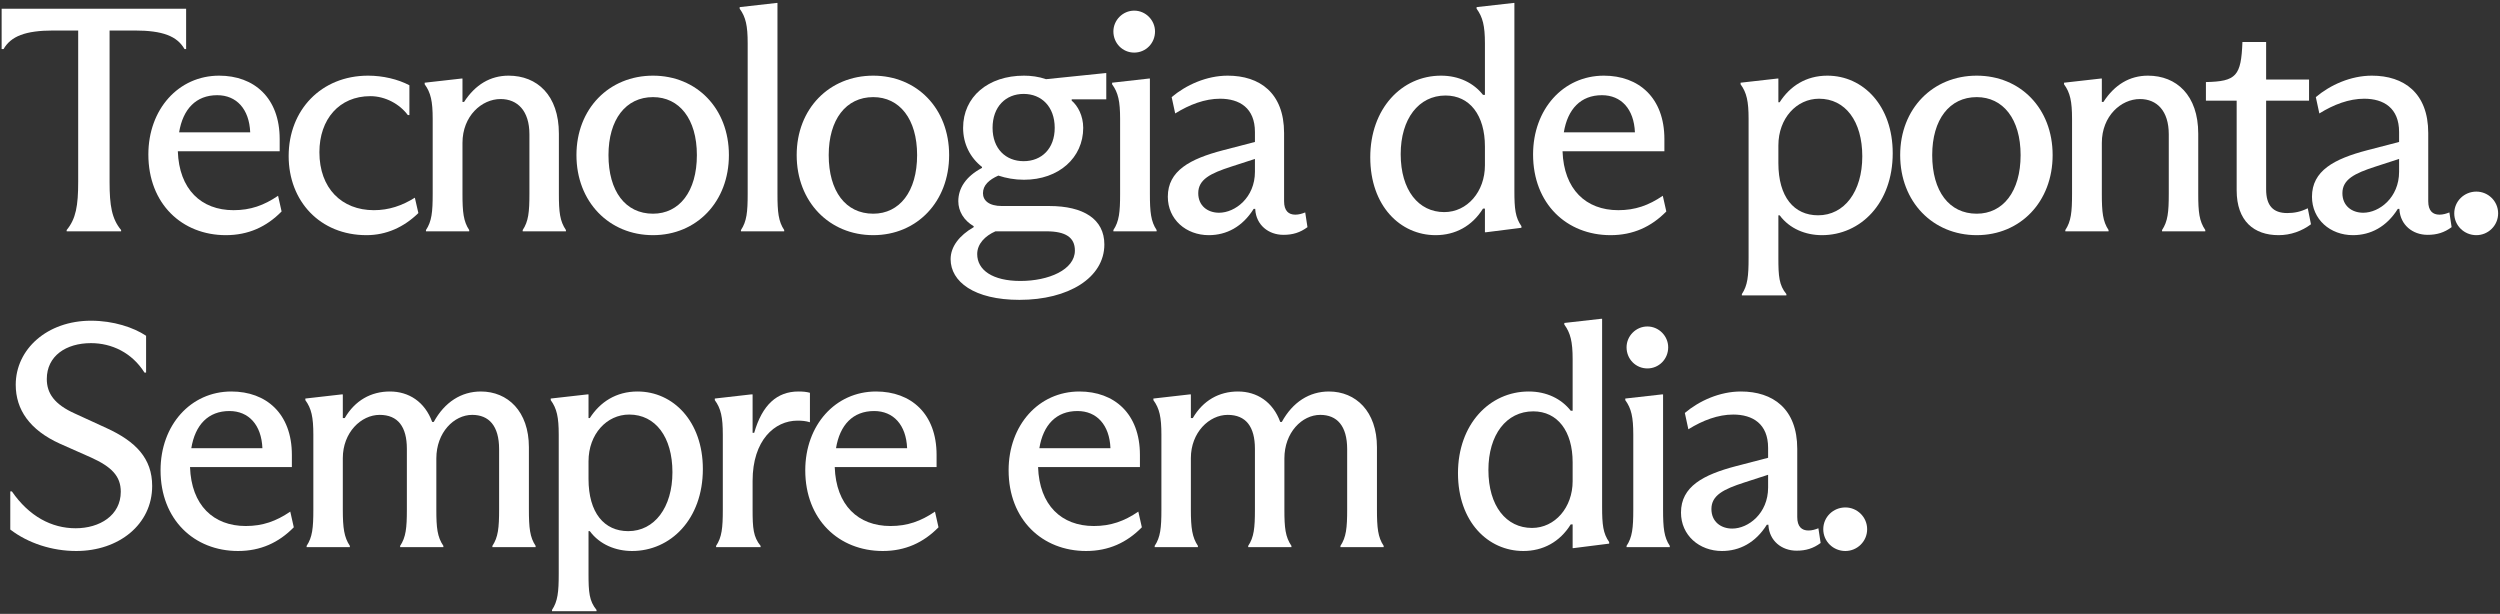
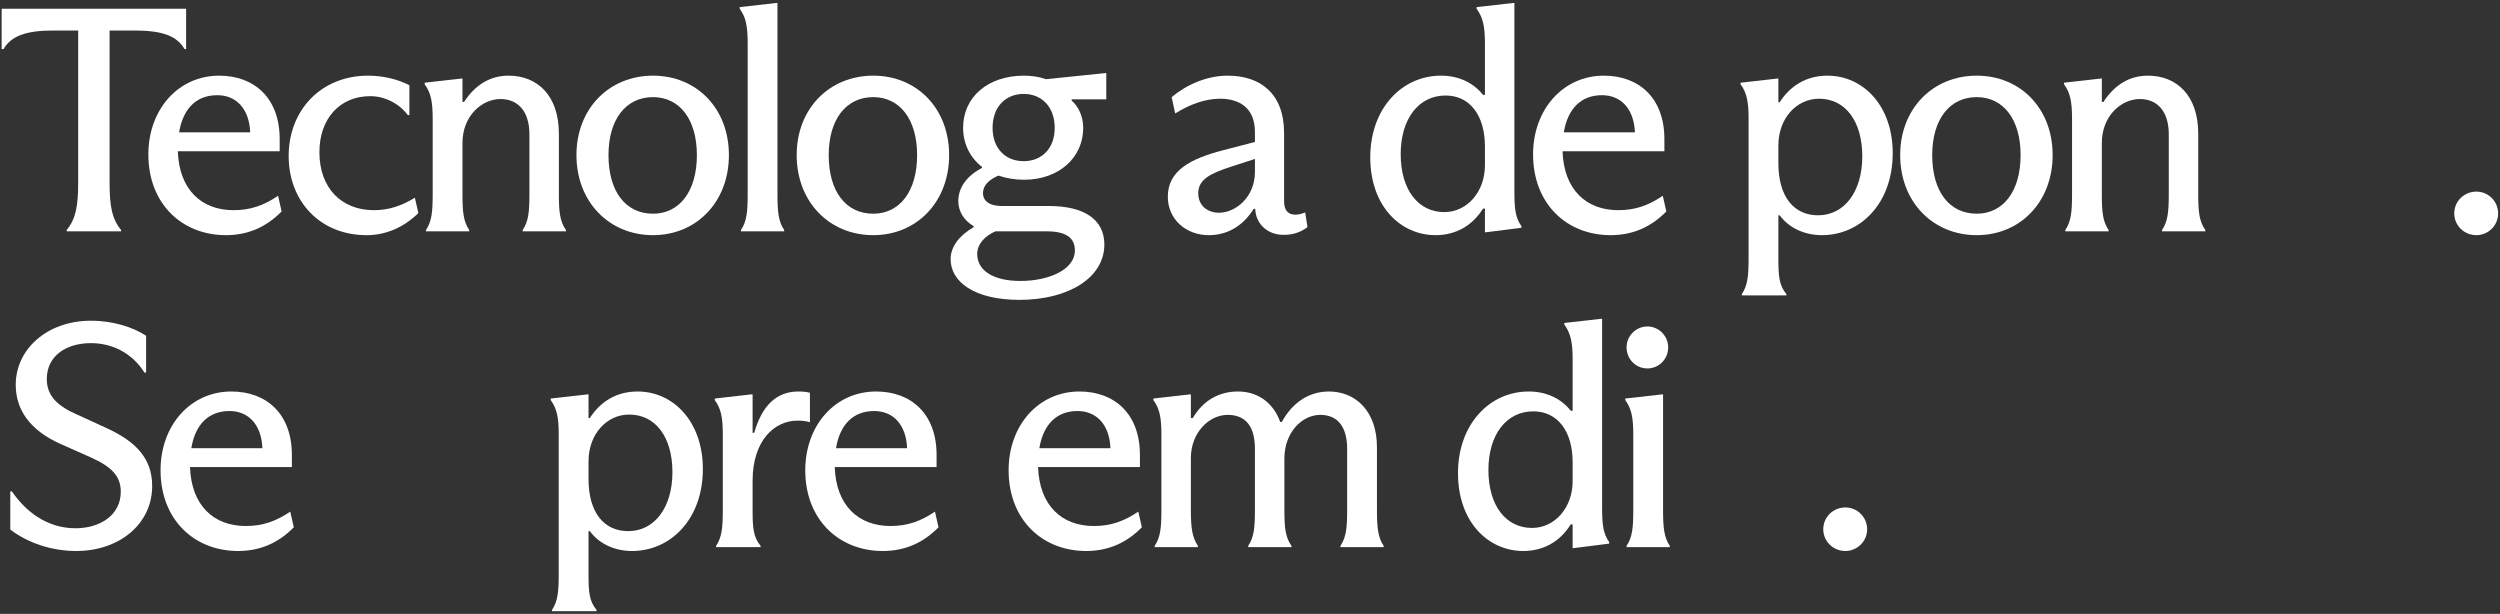
<svg xmlns="http://www.w3.org/2000/svg" width="562" height="138" viewBox="0 0 562 138" fill="none">
  <rect x="0" y="0" width="562" height="138" fill="#333333" stroke="none" />
  <path d="M17.576 40.912V6.856H12.032C5.696 6.856 2.456 8.152 0.8 11.032H0.368V1.96H41.84V11.032H41.48C39.824 8.152 36.656 6.856 30.248 6.856H24.632V40.912C24.632 46.24 25.136 49.192 27.224 51.712V52H14.984V51.712C17.072 49.192 17.576 46.24 17.576 40.912Z" fill="white" />
  <path d="M50.775 52.864C40.911 52.864 33.351 45.808 33.351 34.72C33.351 24.568 40.119 17.008 49.263 17.008C57.111 17.008 62.871 21.976 62.871 31.264V34H39.975C40.263 42.568 45.231 47.248 52.503 47.248C56.319 47.248 59.343 46.168 62.511 44.008L63.303 47.536C59.919 50.992 55.815 52.864 50.775 52.864ZM40.263 29.752H56.247C56.031 24.496 53.151 21.4 48.831 21.4C44.079 21.4 41.127 24.496 40.263 29.752Z" fill="white" />
  <path d="M82.386 52.864C71.946 52.864 64.89 45.232 64.89 35.08C64.89 24.712 72.234 17.008 82.746 17.008C86.058 17.008 89.442 17.8 92.034 19.168V25.864H91.674C89.874 23.416 86.634 21.616 83.25 21.616C76.266 21.616 71.802 26.8 71.802 34.216C71.802 42.352 76.842 47.248 84.042 47.248C87.426 47.248 90.378 46.24 93.258 44.44L94.05 47.896C90.81 51.064 86.85 52.864 82.386 52.864Z" fill="white" />
  <path d="M97.269 26.728C97.269 22.768 96.837 20.824 95.469 18.952V18.592L103.749 17.656H103.965V22.912H104.325C106.845 19.024 110.229 17.008 114.333 17.008C120.741 17.008 125.637 21.4 125.637 30.04V43.576C125.637 47.68 125.853 49.696 127.221 51.712V52H117.501V51.712C118.797 49.768 119.013 47.68 119.013 43.576V30.184C119.013 24.928 116.349 22.264 112.533 22.264C108.285 22.264 103.965 26.08 103.965 32.128V43.576C103.965 47.68 104.181 49.768 105.477 51.712V52H95.757V51.712C97.053 49.768 97.269 47.68 97.269 43.576V26.728Z" fill="white" />
  <path d="M146.794 52.864C136.93 52.864 129.586 45.376 129.586 34.864C129.586 24.424 136.93 17.008 146.794 17.008C156.586 17.008 163.858 24.352 163.858 34.864C163.858 45.376 156.586 52.864 146.794 52.864ZM146.794 48.04C152.698 48.04 156.658 43.072 156.658 34.864C156.658 26.728 152.698 21.832 146.794 21.832C140.674 21.832 136.786 26.872 136.786 34.864C136.786 43 140.602 48.04 146.794 48.04Z" fill="white" />
  <path d="M168.078 9.736C168.078 5.776 167.646 3.832 166.278 1.96V1.6L174.558 0.664H174.774V43.576C174.774 47.68 174.99 49.768 176.286 51.712V52H166.566V51.712C167.862 49.768 168.078 47.68 168.078 43.576V9.736Z" fill="white" />
  <path d="M196.302 52.864C186.438 52.864 179.094 45.376 179.094 34.864C179.094 24.424 186.438 17.008 196.302 17.008C206.094 17.008 213.366 24.352 213.366 34.864C213.366 45.376 206.094 52.864 196.302 52.864ZM196.302 48.04C202.206 48.04 206.166 43.072 206.166 34.864C206.166 26.728 202.206 21.832 196.302 21.832C190.182 21.832 186.294 26.872 186.294 34.864C186.294 43 190.11 48.04 196.302 48.04Z" fill="white" />
  <path d="M229.179 67.408C218.955 67.408 213.699 63.304 213.699 58.264C213.699 55.456 215.643 52.936 218.883 51.064V50.848C216.651 49.552 215.427 47.464 215.427 45.232C215.427 42.352 217.083 39.688 220.755 37.744V37.528C218.091 35.44 216.507 32.344 216.507 28.744C216.507 21.76 222.123 17.008 230.187 17.008C231.771 17.008 233.499 17.224 235.155 17.8L248.475 16.432H248.691V22.336H240.915V22.624C242.283 23.776 243.507 26.008 243.507 28.744C243.507 35.44 238.035 40.408 230.187 40.408C228.099 40.408 226.155 40.048 224.427 39.472C222.339 40.408 220.971 41.632 220.971 43.432C220.971 45.088 222.339 46.312 225.219 46.312H235.875C243.579 46.312 248.259 49.264 248.259 54.952C248.259 62.44 240.195 67.408 229.179 67.408ZM229.395 63.16C235.731 63.16 241.635 60.64 241.635 56.32C241.635 53.368 239.547 52 235.227 52H223.779C221.475 53.008 219.675 54.808 219.675 57.112C219.675 60.712 223.131 63.16 229.395 63.16ZM230.115 36.232C234.147 36.232 237.099 33.424 237.099 28.744C237.099 23.992 234.147 21.112 230.115 21.112C226.083 21.112 223.131 23.992 223.131 28.744C223.131 33.424 226.083 36.232 230.115 36.232Z" fill="white" />
-   <path d="M258.497 43.576C258.497 47.68 258.713 49.768 260.009 51.712V52H250.289V51.712C251.585 49.768 251.801 47.68 251.801 43.576V26.728C251.801 22.768 251.369 20.824 250.001 18.952V18.592L258.281 17.656H258.497V43.576ZM254.969 11.824C252.377 11.824 250.289 9.736 250.289 7.072C250.289 4.552 252.377 2.392 254.969 2.392C257.561 2.392 259.649 4.552 259.649 7.072C259.649 9.736 257.561 11.824 254.969 11.824Z" fill="white" />
  <path d="M271.742 52.864C266.63 52.864 262.526 49.336 262.526 44.224C262.526 38.392 267.494 35.728 274.91 33.784L282.11 31.912V29.68C282.11 24.28 278.654 22.192 274.262 22.192C270.878 22.192 267.422 23.488 264.182 25.504L263.39 21.832C266.63 19.096 271.238 17.008 275.99 17.008C283.19 17.008 288.662 20.896 288.662 29.896V45.232C288.662 47.392 289.67 48.256 291.182 48.256C291.974 48.256 292.694 48.04 293.414 47.752L293.918 51.064C292.262 52.288 290.606 52.792 288.518 52.792C285.134 52.792 282.398 50.56 282.182 47.104V46.96H281.822C279.302 50.992 275.702 52.864 271.742 52.864ZM274.046 47.824C277.646 47.824 282.11 44.44 282.11 38.608V35.728L276.782 37.456C272.102 38.968 269.366 40.336 269.366 43.432C269.366 46.24 271.454 47.824 274.046 47.824Z" fill="white" />
  <path d="M322.723 52.864C314.803 52.864 308.035 46.312 308.035 35.368C308.035 24.424 315.091 17.008 323.947 17.008C327.979 17.008 331.291 18.664 333.379 21.328H333.811V9.736C333.811 5.776 333.307 3.832 331.939 1.96V1.6L340.219 0.664H340.435V42.928C340.435 46.96 340.651 48.904 342.019 50.848V51.208L334.027 52.216H333.811V46.888H333.379C330.931 50.848 327.115 52.864 322.723 52.864ZM324.667 47.68C329.851 47.68 333.811 43.072 333.811 37.168V32.92C333.811 25.936 330.427 21.472 324.955 21.472C318.907 21.472 314.875 26.728 314.875 34.648C314.875 42.784 318.907 47.68 324.667 47.68Z" fill="white" />
  <path d="M362.059 52.864C352.195 52.864 344.635 45.808 344.635 34.72C344.635 24.568 351.403 17.008 360.547 17.008C368.395 17.008 374.155 21.976 374.155 31.264V34H351.259C351.547 42.568 356.515 47.248 363.787 47.248C367.603 47.248 370.627 46.168 373.795 44.008L374.587 47.536C371.203 50.992 367.099 52.864 362.059 52.864ZM351.547 29.752H367.531C367.315 24.496 364.435 21.4 360.115 21.4C355.363 21.4 352.411 24.496 351.547 29.752Z" fill="white" />
  <path d="M393.083 26.728C393.083 22.768 392.651 20.824 391.283 18.952V18.592L399.563 17.656H399.779V22.984H400.067C402.371 19.384 405.971 17.008 410.795 17.008C418.859 17.008 425.483 23.776 425.483 34.432C425.483 45.736 418.211 52.864 409.571 52.864C405.899 52.864 402.299 51.424 400.067 48.4H399.779V57.976C399.779 62.08 399.923 64.096 401.579 66.112V66.4H391.571V66.112C392.867 64.168 393.083 62.08 393.083 57.976V26.728ZM408.707 48.4C414.611 48.4 418.643 43.072 418.643 35.152C418.643 27.232 414.827 22.192 408.923 22.192C403.883 22.192 399.779 26.584 399.779 32.704V36.664C399.779 44.296 403.307 48.4 408.707 48.4Z" fill="white" />
  <path d="M444.368 52.864C434.504 52.864 427.16 45.376 427.16 34.864C427.16 24.424 434.504 17.008 444.368 17.008C454.16 17.008 461.432 24.352 461.432 34.864C461.432 45.376 454.16 52.864 444.368 52.864ZM444.368 48.04C450.272 48.04 454.232 43.072 454.232 34.864C454.232 26.728 450.272 21.832 444.368 21.832C438.248 21.832 434.36 26.872 434.36 34.864C434.36 43 438.176 48.04 444.368 48.04Z" fill="white" />
  <path d="M465.796 26.728C465.796 22.768 465.364 20.824 463.996 18.952V18.592L472.276 17.656H472.492V22.912H472.852C475.372 19.024 478.756 17.008 482.86 17.008C489.268 17.008 494.164 21.4 494.164 30.04V43.576C494.164 47.68 494.38 49.696 495.748 51.712V52H486.028V51.712C487.324 49.768 487.54 47.68 487.54 43.576V30.184C487.54 24.928 484.876 22.264 481.06 22.264C476.812 22.264 472.492 26.08 472.492 32.128V43.576C472.492 47.68 472.708 49.768 474.004 51.712V52H464.284V51.712C465.58 49.768 465.796 47.68 465.796 43.576V26.728Z" fill="white" />
-   <path d="M512.234 52.864C506.69 52.864 502.802 49.696 502.802 42.784V22.624H495.89V18.448C502.73 18.304 503.81 17.08 504.098 9.448H509.426V17.872H519.074V22.624H509.426V42.568C509.426 46.24 511.01 47.896 514.178 47.896C515.762 47.896 517.202 47.608 518.786 46.816L519.506 50.416C517.49 51.928 514.97 52.864 512.234 52.864Z" fill="white" />
-   <path d="M528.948 52.864C523.836 52.864 519.732 49.336 519.732 44.224C519.732 38.392 524.7 35.728 532.116 33.784L539.316 31.912V29.68C539.316 24.28 535.86 22.192 531.468 22.192C528.084 22.192 524.628 23.488 521.388 25.504L520.596 21.832C523.836 19.096 528.444 17.008 533.196 17.008C540.396 17.008 545.868 20.896 545.868 29.896V45.232C545.868 47.392 546.876 48.256 548.388 48.256C549.18 48.256 549.9 48.04 550.62 47.752L551.124 51.064C549.468 52.288 547.812 52.792 545.724 52.792C542.34 52.792 539.604 50.56 539.388 47.104V46.96H539.028C536.508 50.992 532.908 52.864 528.948 52.864ZM531.252 47.824C534.852 47.824 539.316 44.44 539.316 38.608V35.728L533.988 37.456C529.308 38.968 526.572 40.336 526.572 43.432C526.572 46.24 528.66 47.824 531.252 47.824Z" fill="white" />
  <path d="M556.685 52.864C553.949 52.864 551.717 50.704 551.717 47.968C551.717 45.232 553.949 43.072 556.685 43.072C559.349 43.072 561.581 45.232 561.581 47.968C561.581 50.704 559.349 52.864 556.685 52.864Z" fill="white" />
  <path d="M17.144 123.864C11.744 123.864 6.344 122.136 2.312 119.04V110.472H2.672C6.56 116.088 11.6 118.752 17 118.752C22.4 118.752 27.152 115.872 27.152 110.544C27.152 107.016 25.064 104.928 20.456 102.84L13.472 99.744C6.632 96.648 3.536 92.04 3.536 86.496C3.536 78.504 10.592 72.096 20.456 72.096C25.496 72.096 30.032 73.608 32.84 75.48V83.76H32.48C29.672 79.296 25.136 77.136 20.456 77.136C14.84 77.136 10.52 80.016 10.52 85.2C10.52 88.368 12.176 90.888 16.856 92.976L23.912 96.216C30.536 99.24 34.208 103.056 34.208 109.248C34.208 117.888 26.72 123.864 17.144 123.864Z" fill="white" />
  <path d="M53.517 123.864C43.653 123.864 36.093 116.808 36.093 105.72C36.093 95.568 42.861 88.008 52.005 88.008C59.853 88.008 65.613 92.976 65.613 102.264V105H42.717C43.005 113.568 47.973 118.248 55.245 118.248C59.061 118.248 62.085 117.168 65.253 115.008L66.045 118.536C62.661 121.992 58.557 123.864 53.517 123.864ZM43.005 100.752H58.989C58.773 95.496 55.893 92.4 51.573 92.4C46.821 92.4 43.869 95.496 43.005 100.752Z" fill="white" />
-   <path d="M70.44 97.728C70.44 93.768 70.008 91.824 68.64 89.952V89.592L76.848 88.656H77.064V93.984H77.496C79.8 90.024 83.4 88.008 87.648 88.008C91.896 88.008 95.496 90.312 97.152 94.848H97.512C99.96 90.384 103.704 88.008 108.096 88.008C114.144 88.008 118.896 92.472 118.896 100.536V114.504C118.896 118.68 119.112 120.768 120.408 122.712V123H110.688V122.712C111.984 120.768 112.2 118.68 112.2 114.504V100.968C112.2 95.712 109.896 93.264 106.152 93.264C102.048 93.264 98.088 97.224 98.088 103.056V114.576C98.088 118.68 98.304 120.696 99.672 122.712V123H89.952V122.712C91.248 120.768 91.464 118.68 91.464 114.576V100.896C91.464 95.928 89.448 93.264 85.344 93.264C81.168 93.264 77.064 97.224 77.064 102.984V114.576C77.064 118.68 77.352 120.768 78.648 122.712V123H68.928V122.712C70.224 120.768 70.44 118.68 70.44 114.576V97.728Z" fill="white" />
  <path d="M125.603 97.728C125.603 93.768 125.171 91.824 123.803 89.952V89.592L132.083 88.656H132.299V93.984H132.587C134.891 90.384 138.491 88.008 143.315 88.008C151.379 88.008 158.003 94.776 158.003 105.432C158.003 116.736 150.731 123.864 142.091 123.864C138.419 123.864 134.819 122.424 132.587 119.4H132.299V128.976C132.299 133.08 132.443 135.096 134.099 137.112V137.4H124.091V137.112C125.387 135.168 125.603 133.08 125.603 128.976V97.728ZM141.227 119.4C147.131 119.4 151.163 114.072 151.163 106.152C151.163 98.232 147.347 93.192 141.443 93.192C136.403 93.192 132.299 97.584 132.299 103.704V107.664C132.299 115.296 135.827 119.4 141.227 119.4Z" fill="white" />
  <path d="M162.488 97.728C162.488 93.768 162.056 91.824 160.688 89.952V89.592L168.896 88.656H169.184V97.296H169.544C171.344 91.032 174.656 88.008 179.48 88.008C180.488 88.008 181.28 88.08 182.072 88.296V94.92C181.136 94.632 180.272 94.56 179.264 94.56C174.152 94.56 169.184 98.952 169.184 108.096V114.576C169.184 118.68 169.328 120.696 170.984 122.712V123H160.976V122.712C162.272 120.768 162.488 118.68 162.488 114.576V97.728Z" fill="white" />
  <path d="M198.448 123.864C188.584 123.864 181.024 116.808 181.024 105.72C181.024 95.568 187.792 88.008 196.936 88.008C204.784 88.008 210.544 92.976 210.544 102.264V105H187.648C187.936 113.568 192.904 118.248 200.176 118.248C203.992 118.248 207.016 117.168 210.184 115.008L210.976 118.536C207.592 121.992 203.488 123.864 198.448 123.864ZM187.936 100.752H203.92C203.704 95.496 200.824 92.4 196.504 92.4C191.752 92.4 188.8 95.496 187.936 100.752Z" fill="white" />
  <path d="M244.159 123.864C234.295 123.864 226.735 116.808 226.735 105.72C226.735 95.568 233.503 88.008 242.647 88.008C250.495 88.008 256.255 92.976 256.255 102.264V105H233.359C233.647 113.568 238.615 118.248 245.887 118.248C249.703 118.248 252.727 117.168 255.895 115.008L256.687 118.536C253.303 121.992 249.199 123.864 244.159 123.864ZM233.647 100.752H249.631C249.415 95.496 246.535 92.4 242.215 92.4C237.463 92.4 234.511 95.496 233.647 100.752Z" fill="white" />
  <path d="M261.083 97.728C261.083 93.768 260.651 91.824 259.283 89.952V89.592L267.491 88.656H267.707V93.984H268.139C270.443 90.024 274.043 88.008 278.291 88.008C282.539 88.008 286.139 90.312 287.795 94.848H288.155C290.603 90.384 294.347 88.008 298.739 88.008C304.787 88.008 309.539 92.472 309.539 100.536V114.504C309.539 118.68 309.755 120.768 311.051 122.712V123H301.331V122.712C302.627 120.768 302.843 118.68 302.843 114.504V100.968C302.843 95.712 300.539 93.264 296.795 93.264C292.691 93.264 288.731 97.224 288.731 103.056V114.576C288.731 118.68 288.947 120.696 290.315 122.712V123H280.595V122.712C281.891 120.768 282.107 118.68 282.107 114.576V100.896C282.107 95.928 280.091 93.264 275.987 93.264C271.811 93.264 267.707 97.224 267.707 102.984V114.576C267.707 118.68 267.995 120.768 269.291 122.712V123H259.571V122.712C260.867 120.768 261.083 118.68 261.083 114.576V97.728Z" fill="white" />
  <path d="M342.442 123.864C334.522 123.864 327.754 117.312 327.754 106.368C327.754 95.424 334.81 88.008 343.666 88.008C347.698 88.008 351.01 89.664 353.098 92.328H353.53V80.736C353.53 76.776 353.026 74.832 351.658 72.96V72.6L359.938 71.664H360.154V113.928C360.154 117.96 360.37 119.904 361.738 121.848V122.208L353.746 123.216H353.53V117.888H353.098C350.65 121.848 346.834 123.864 342.442 123.864ZM344.386 118.68C349.57 118.68 353.53 114.072 353.53 108.168V103.92C353.53 96.936 350.146 92.472 344.674 92.472C338.626 92.472 334.594 97.728 334.594 105.648C334.594 113.784 338.626 118.68 344.386 118.68Z" fill="white" />
  <path d="M373.858 114.576C373.858 118.68 374.074 120.768 375.37 122.712V123H365.65V122.712C366.946 120.768 367.162 118.68 367.162 114.576V97.728C367.162 93.768 366.73 91.824 365.362 89.952V89.592L373.642 88.656H373.858V114.576ZM370.33 82.824C367.738 82.824 365.65 80.736 365.65 78.072C365.65 75.552 367.738 73.392 370.33 73.392C372.922 73.392 375.01 75.552 375.01 78.072C375.01 80.736 372.922 82.824 370.33 82.824Z" fill="white" />
-   <path d="M387.102 123.864C381.99 123.864 377.886 120.336 377.886 115.224C377.886 109.392 382.854 106.728 390.27 104.784L397.47 102.912V100.68C397.47 95.28 394.014 93.192 389.622 93.192C386.238 93.192 382.782 94.488 379.542 96.504L378.75 92.832C381.99 90.096 386.598 88.008 391.35 88.008C398.55 88.008 404.022 91.896 404.022 100.896V116.232C404.022 118.392 405.03 119.256 406.542 119.256C407.334 119.256 408.054 119.04 408.774 118.752L409.278 122.064C407.622 123.288 405.966 123.792 403.878 123.792C400.494 123.792 397.758 121.56 397.542 118.104V117.96H397.182C394.662 121.992 391.062 123.864 387.102 123.864ZM389.406 118.824C393.006 118.824 397.47 115.44 397.47 109.608V106.728L392.142 108.456C387.462 109.968 384.726 111.336 384.726 114.432C384.726 117.24 386.814 118.824 389.406 118.824Z" fill="white" />
  <path d="M414.839 123.864C412.103 123.864 409.871 121.704 409.871 118.968C409.871 116.232 412.103 114.072 414.839 114.072C417.503 114.072 419.735 116.232 419.735 118.968C419.735 121.704 417.503 123.864 414.839 123.864Z" fill="white" />
</svg>